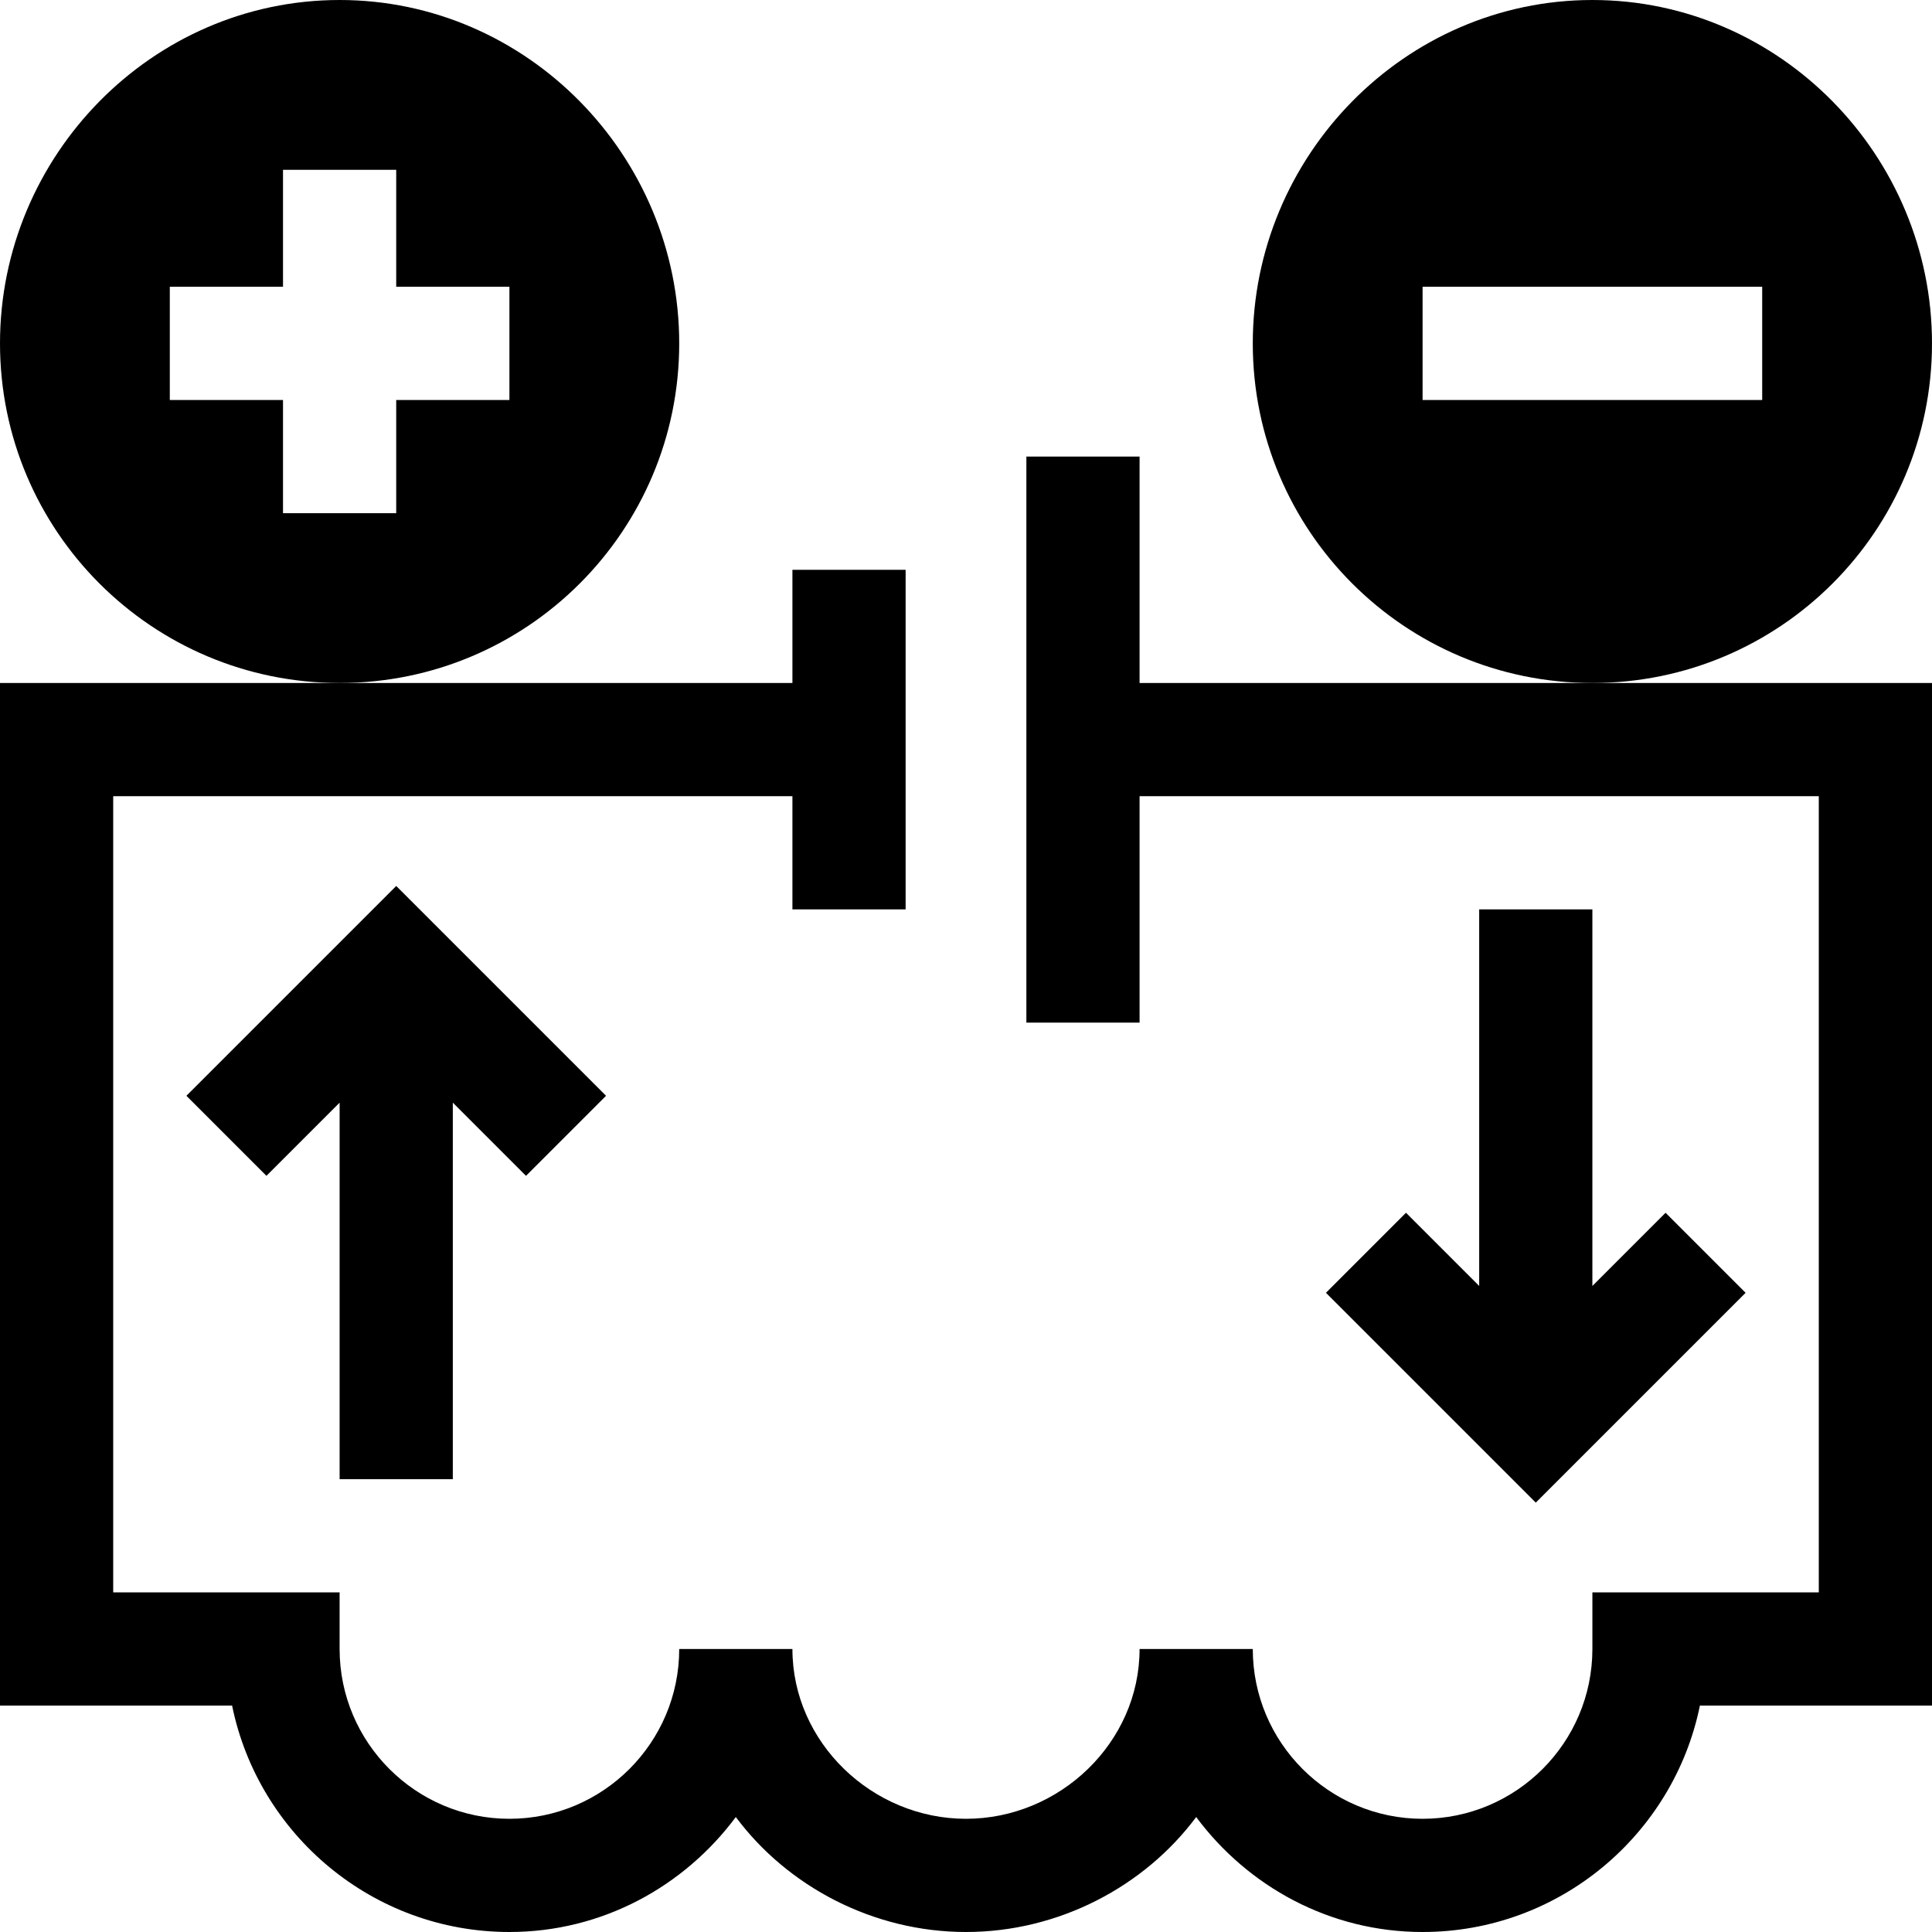
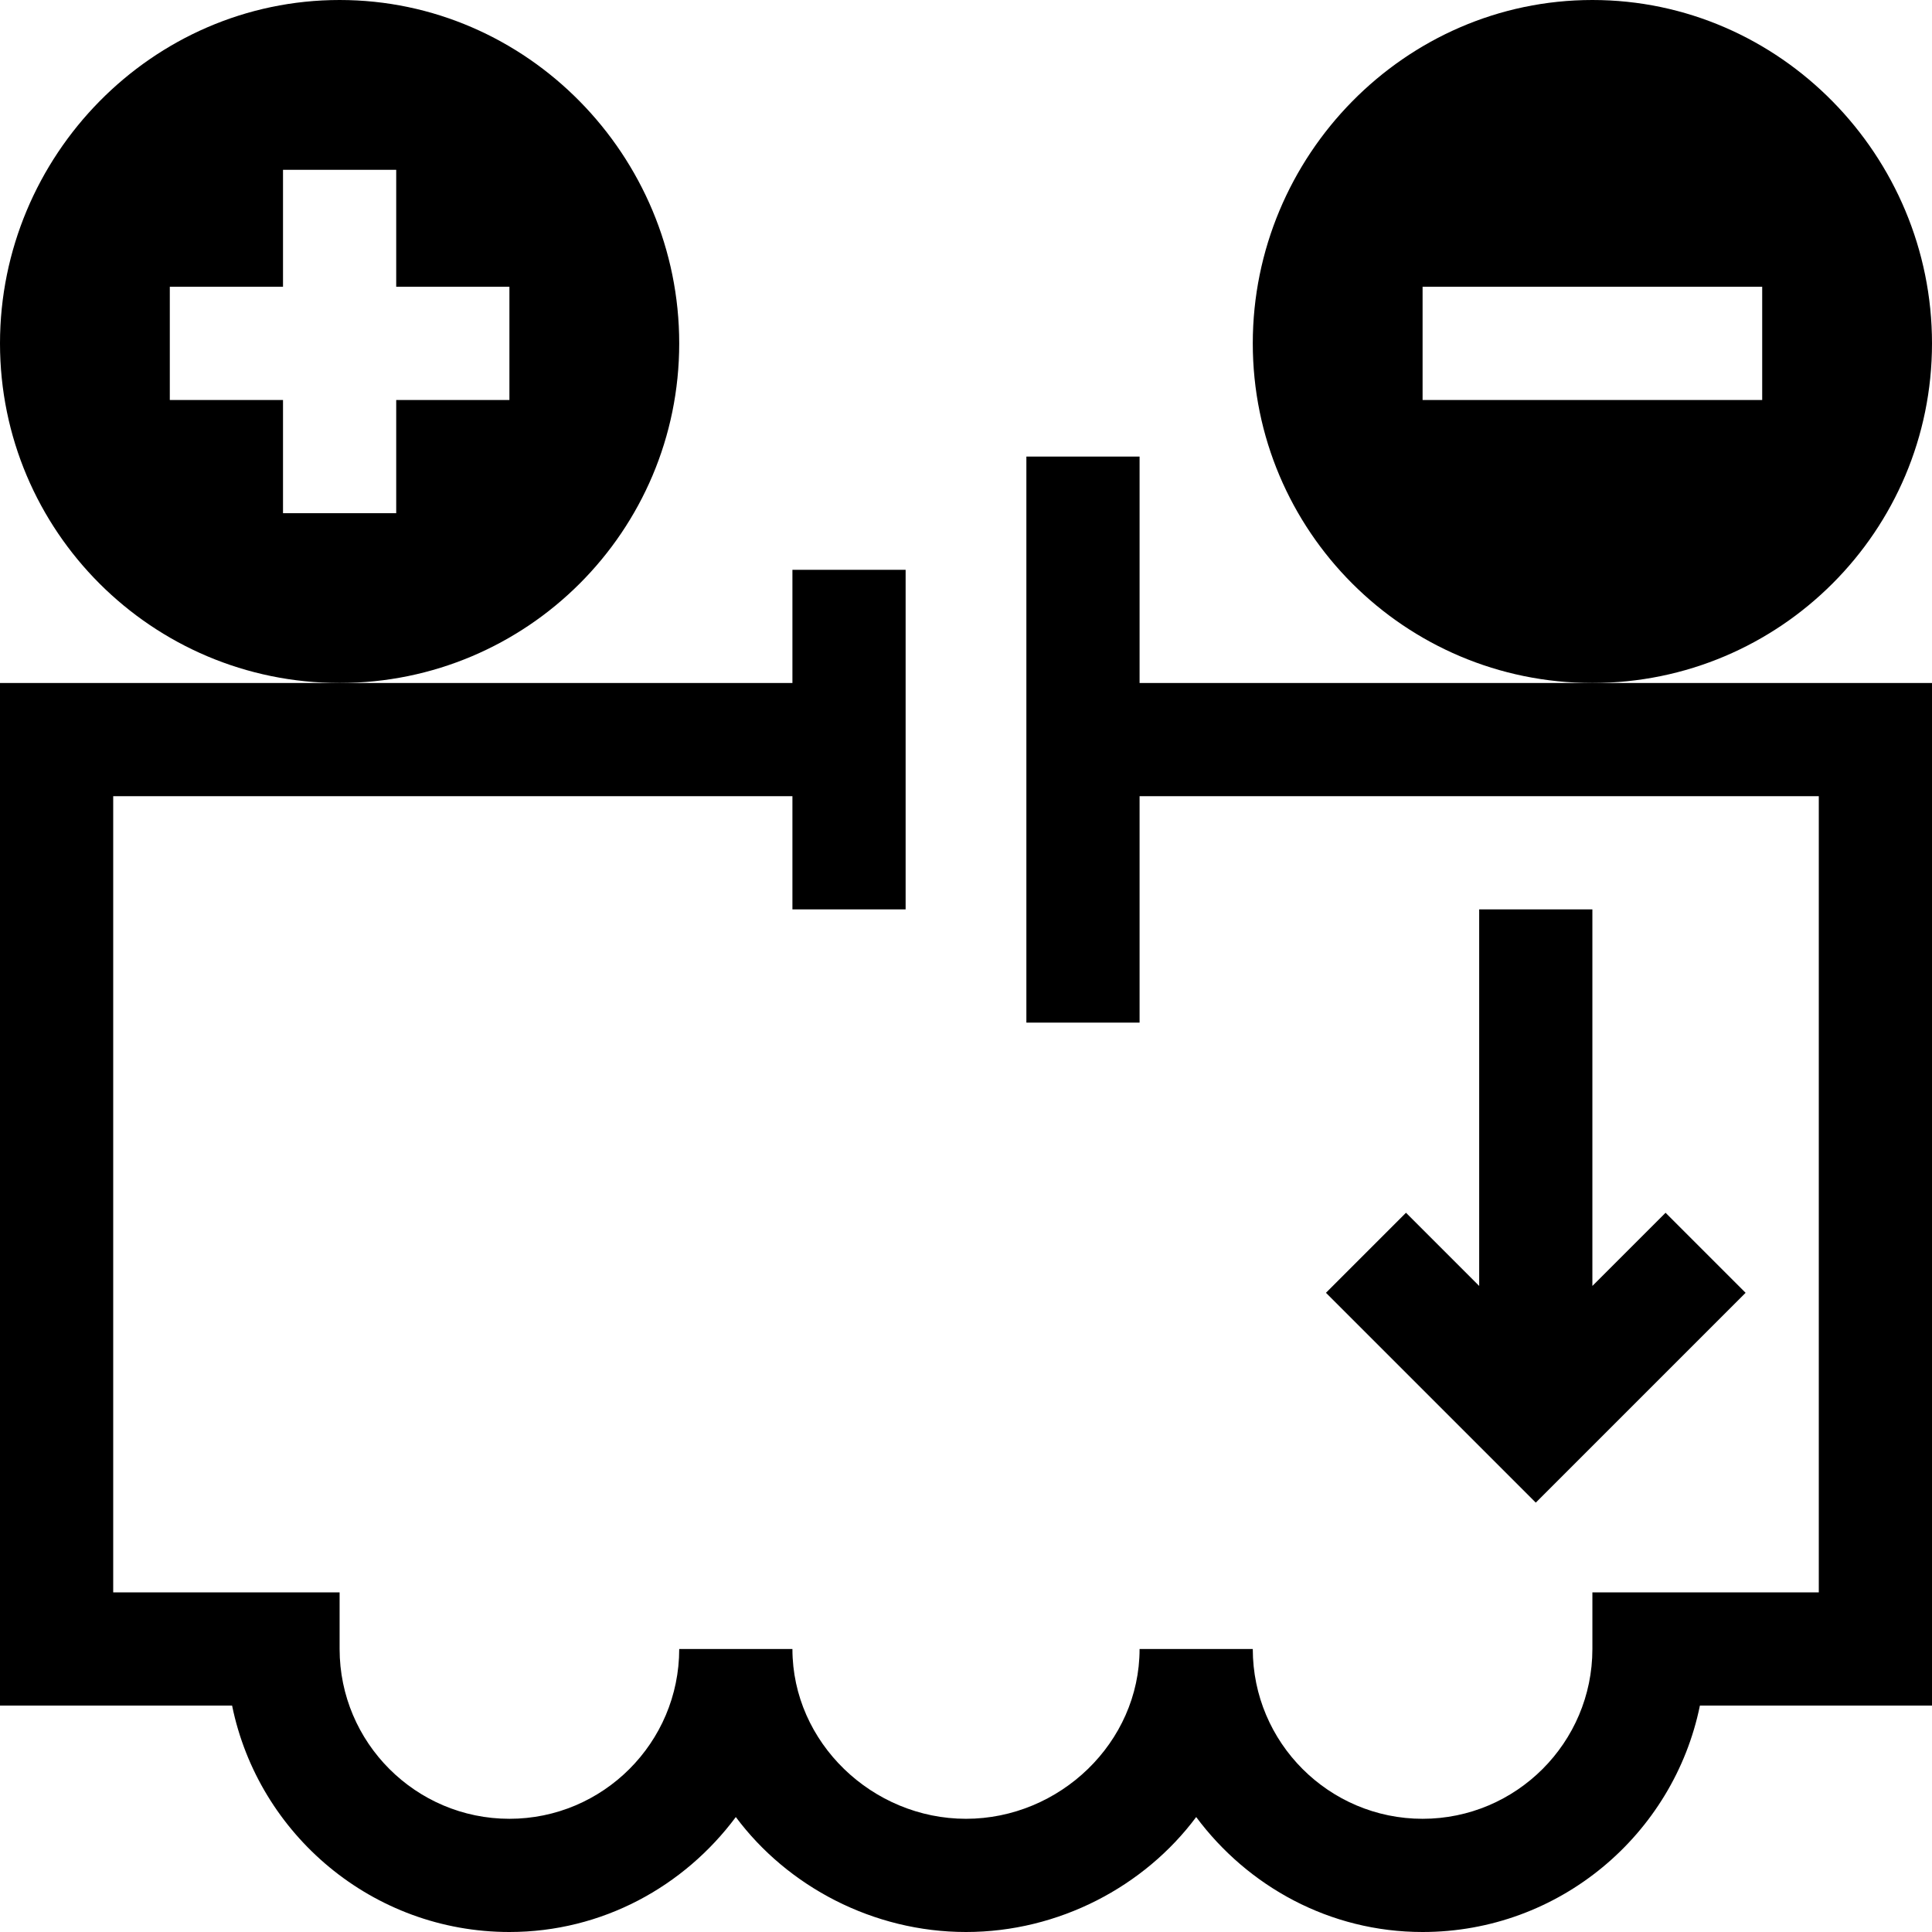
<svg xmlns="http://www.w3.org/2000/svg" viewBox="0 0 512 512">
  <path d="m302 121h-30v150h30v-60h180v211h-60v15c0 24.812-20.188 45-45 45s-45-20.188-45-45h-30c0 24.812-21.188 45-46 45s-46-20.188-46-45h-30c0 24.812-20.188 45-45 45s-45-20.188-45-45v-15h-60v-211h180v30h30v-90h-30v30h-210v271h61.508c6.973 34.188 37.266 60 73.492 60 24.621 0 46.316-12.086 60-30.465 13.684 18.379 36.379 30.465 61 30.465s47.316-12.086 61-30.465c13.684 18.379 35.379 30.465 60 30.465 36.227 0 66.52-25.812 73.492-60h61.508v-271h-210zm0 0" />
-   <path d="m120 392v-99.789l19.395 19.395 21.211-21.211-55.605-55.605-55.605 55.605 21.211 21.211 19.395-19.395v99.789zm0 0" />
  <path d="m392 241v99.789l-19.395-19.395-21.211 21.211 55.605 55.605 55.605-55.605-21.211-21.211-19.395 19.395v-99.789zm0 0" />
  <path d="m180 91c0-49.707-40.293-91-90-91s-90 41.293-90 91 40.293 90 90 90 90-40.293 90-90zm-45 15h-30v30h-30v-30h-30v-30h30v-31h30v31h30zm0 0" />
  <path d="m512 91c0-49.707-40.293-91-90-91s-90 41.293-90 91 40.293 90 90 90 90-40.293 90-90zm-45 15h-90v-30h90zm0 0" />
</svg>